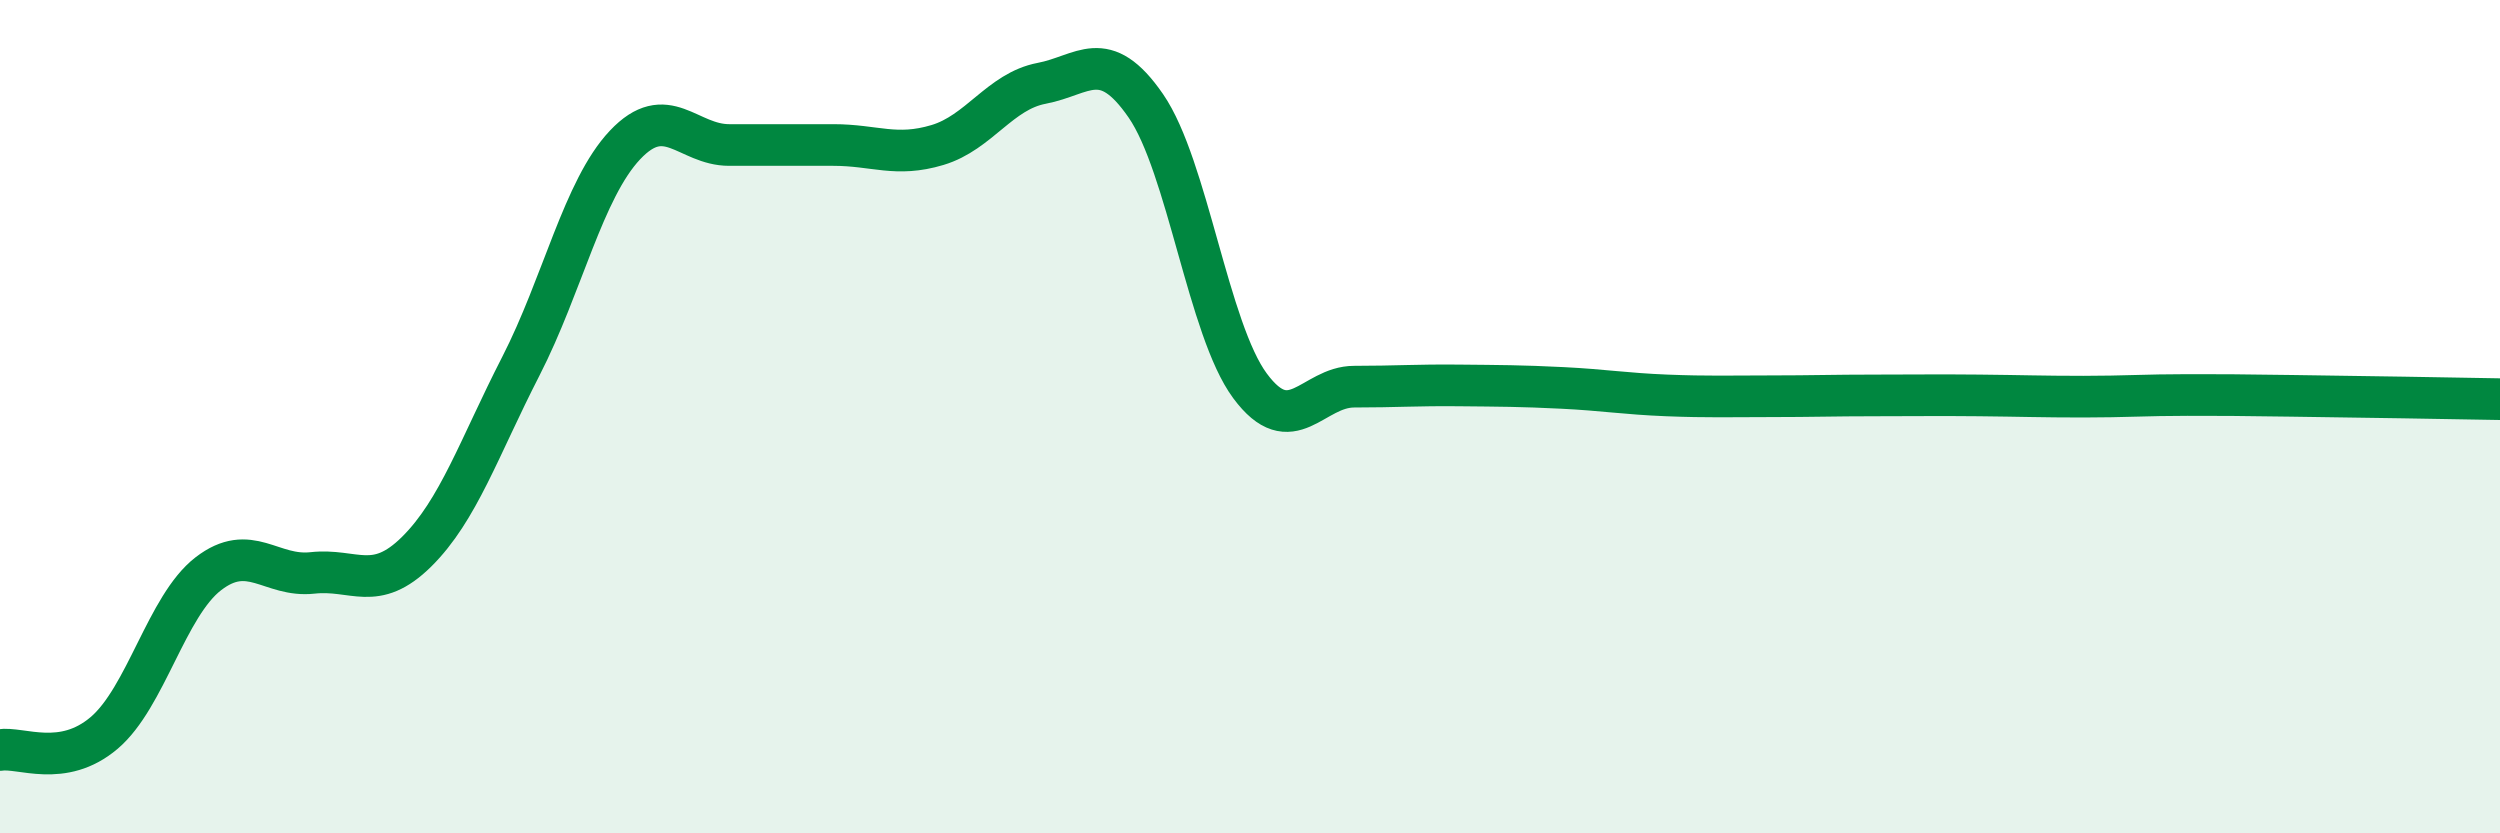
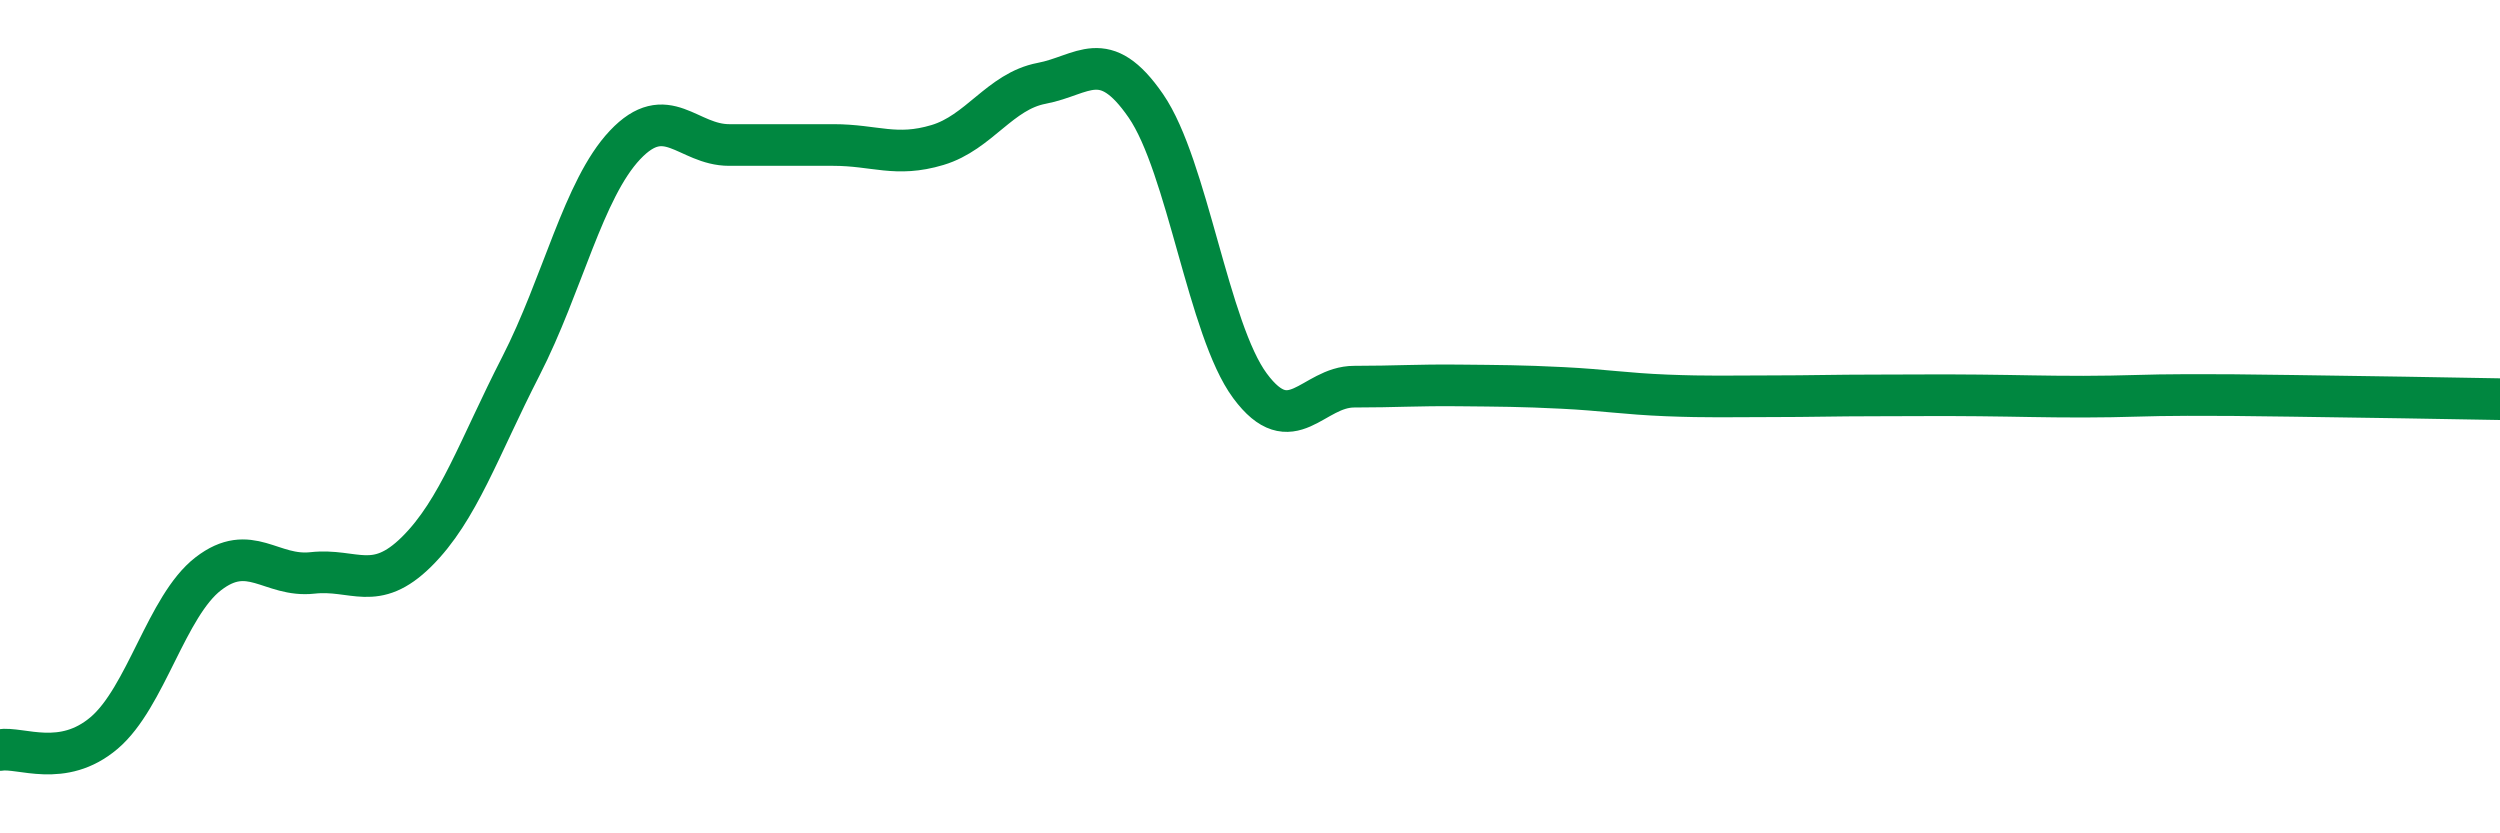
<svg xmlns="http://www.w3.org/2000/svg" width="60" height="20" viewBox="0 0 60 20">
-   <path d="M 0,18 C 0.5,17.92 1.5,18.44 2.5,17.59 C 3.5,16.74 4,14.54 5,13.77 C 6,13 6.5,13.86 7.5,13.75 C 8.5,13.64 9,14.23 10,13.24 C 11,12.25 11.5,10.74 12.5,8.79 C 13.5,6.84 14,4.54 15,3.48 C 16,2.42 16.5,3.48 17.5,3.48 C 18.5,3.48 19,3.48 20,3.48 C 21,3.48 21.5,3.78 22.5,3.48 C 23.5,3.18 24,2.19 25,2 C 26,1.81 26.5,1.09 27.5,2.54 C 28.5,3.99 29,7.91 30,9.26 C 31,10.61 31.5,9.28 32.5,9.28 C 33.5,9.28 34,9.24 35,9.25 C 36,9.26 36.5,9.26 37.5,9.31 C 38.5,9.36 39,9.45 40,9.49 C 41,9.53 41.5,9.51 42.5,9.51 C 43.5,9.51 44,9.49 45,9.49 C 46,9.49 46.5,9.48 47.5,9.49 C 48.5,9.5 49,9.52 50,9.52 C 51,9.52 51.5,9.48 52.5,9.48 C 53.5,9.48 53.5,9.48 55,9.5 C 56.5,9.52 59,9.56 60,9.58L60 20L0 20Z" fill="#008740" opacity="0.1" stroke-linecap="round" stroke-linejoin="round" />
  <path d="M 0,18 C 0.5,17.92 1.5,18.44 2.5,17.59 C 3.5,16.74 4,14.54 5,13.77 C 6,13 6.5,13.86 7.5,13.75 C 8.5,13.64 9,14.23 10,13.24 C 11,12.25 11.5,10.74 12.5,8.79 C 13.5,6.84 14,4.54 15,3.48 C 16,2.42 16.5,3.48 17.5,3.48 C 18.5,3.48 19,3.48 20,3.48 C 21,3.48 21.5,3.78 22.5,3.48 C 23.5,3.18 24,2.19 25,2 C 26,1.81 26.5,1.09 27.5,2.54 C 28.5,3.99 29,7.91 30,9.26 C 31,10.61 31.5,9.28 32.5,9.28 C 33.5,9.28 34,9.24 35,9.25 C 36,9.26 36.5,9.26 37.5,9.31 C 38.5,9.36 39,9.45 40,9.49 C 41,9.53 41.5,9.51 42.5,9.51 C 43.5,9.51 44,9.49 45,9.49 C 46,9.49 46.5,9.48 47.5,9.49 C 48.5,9.5 49,9.52 50,9.52 C 51,9.52 51.5,9.48 52.5,9.48 C 53.5,9.48 53.5,9.48 55,9.5 C 56.5,9.52 59,9.56 60,9.58" stroke="#008740" stroke-width="1" fill="none" stroke-linecap="round" stroke-linejoin="round" />
</svg>